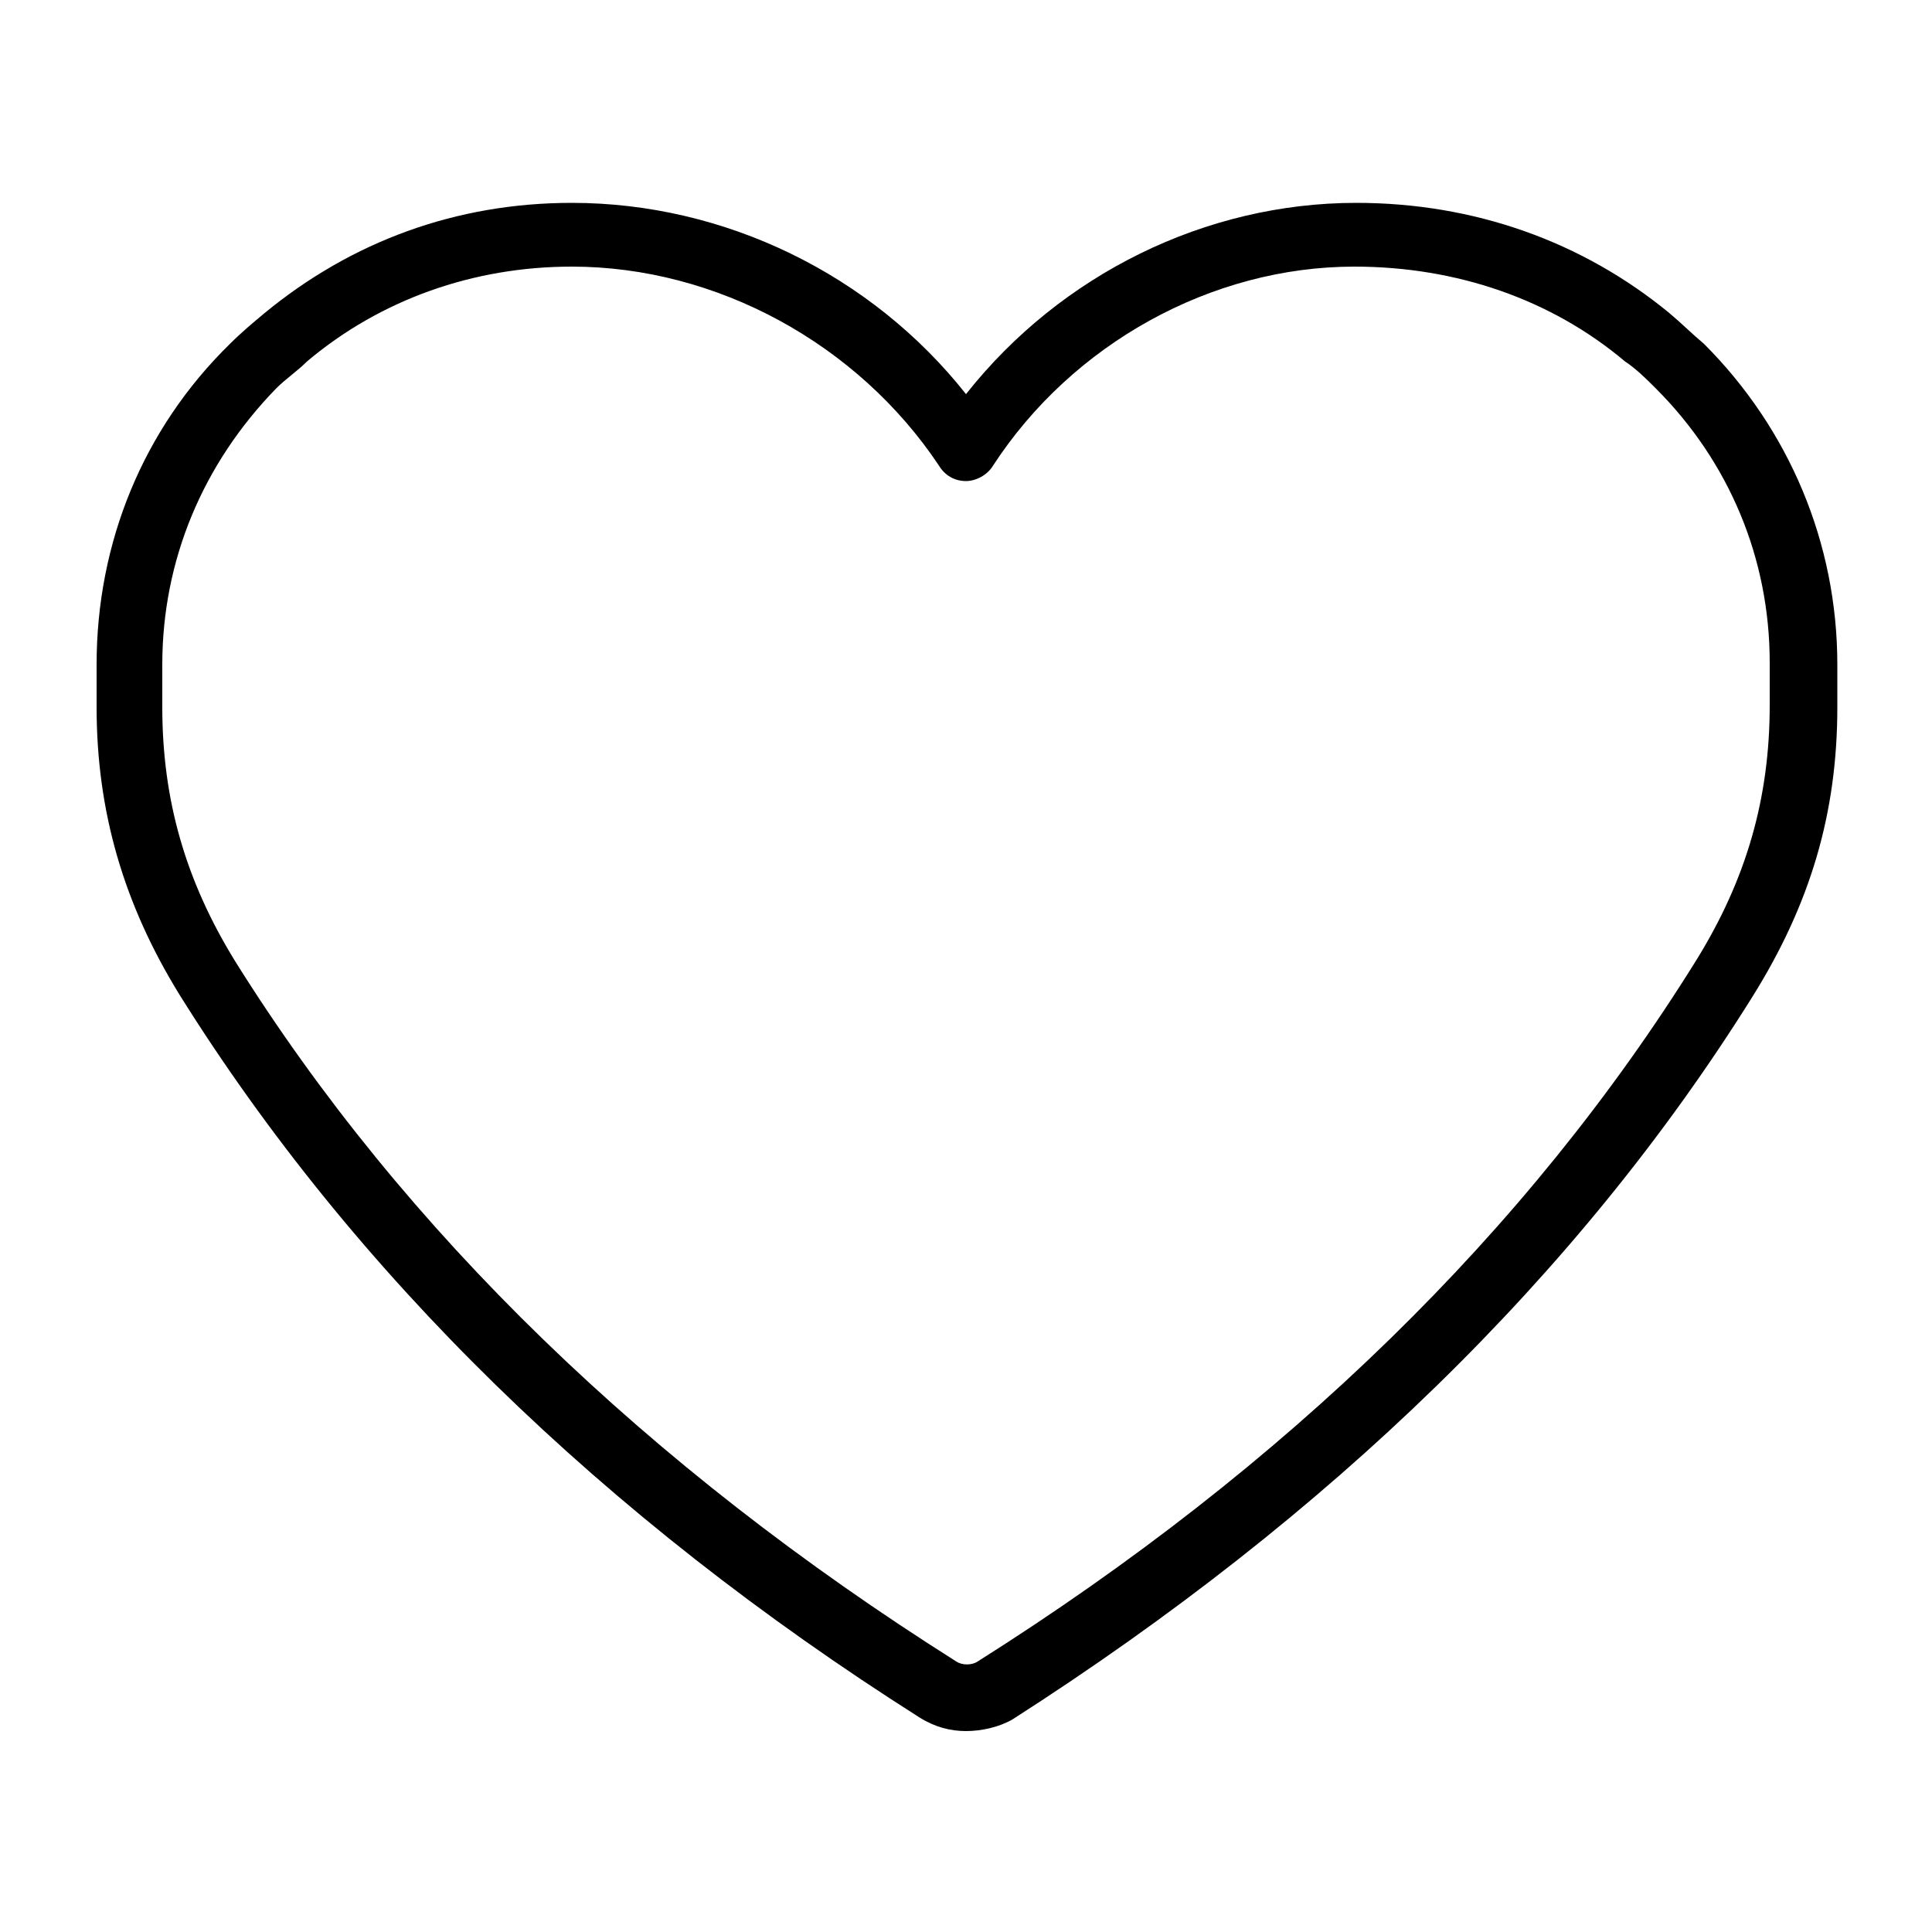
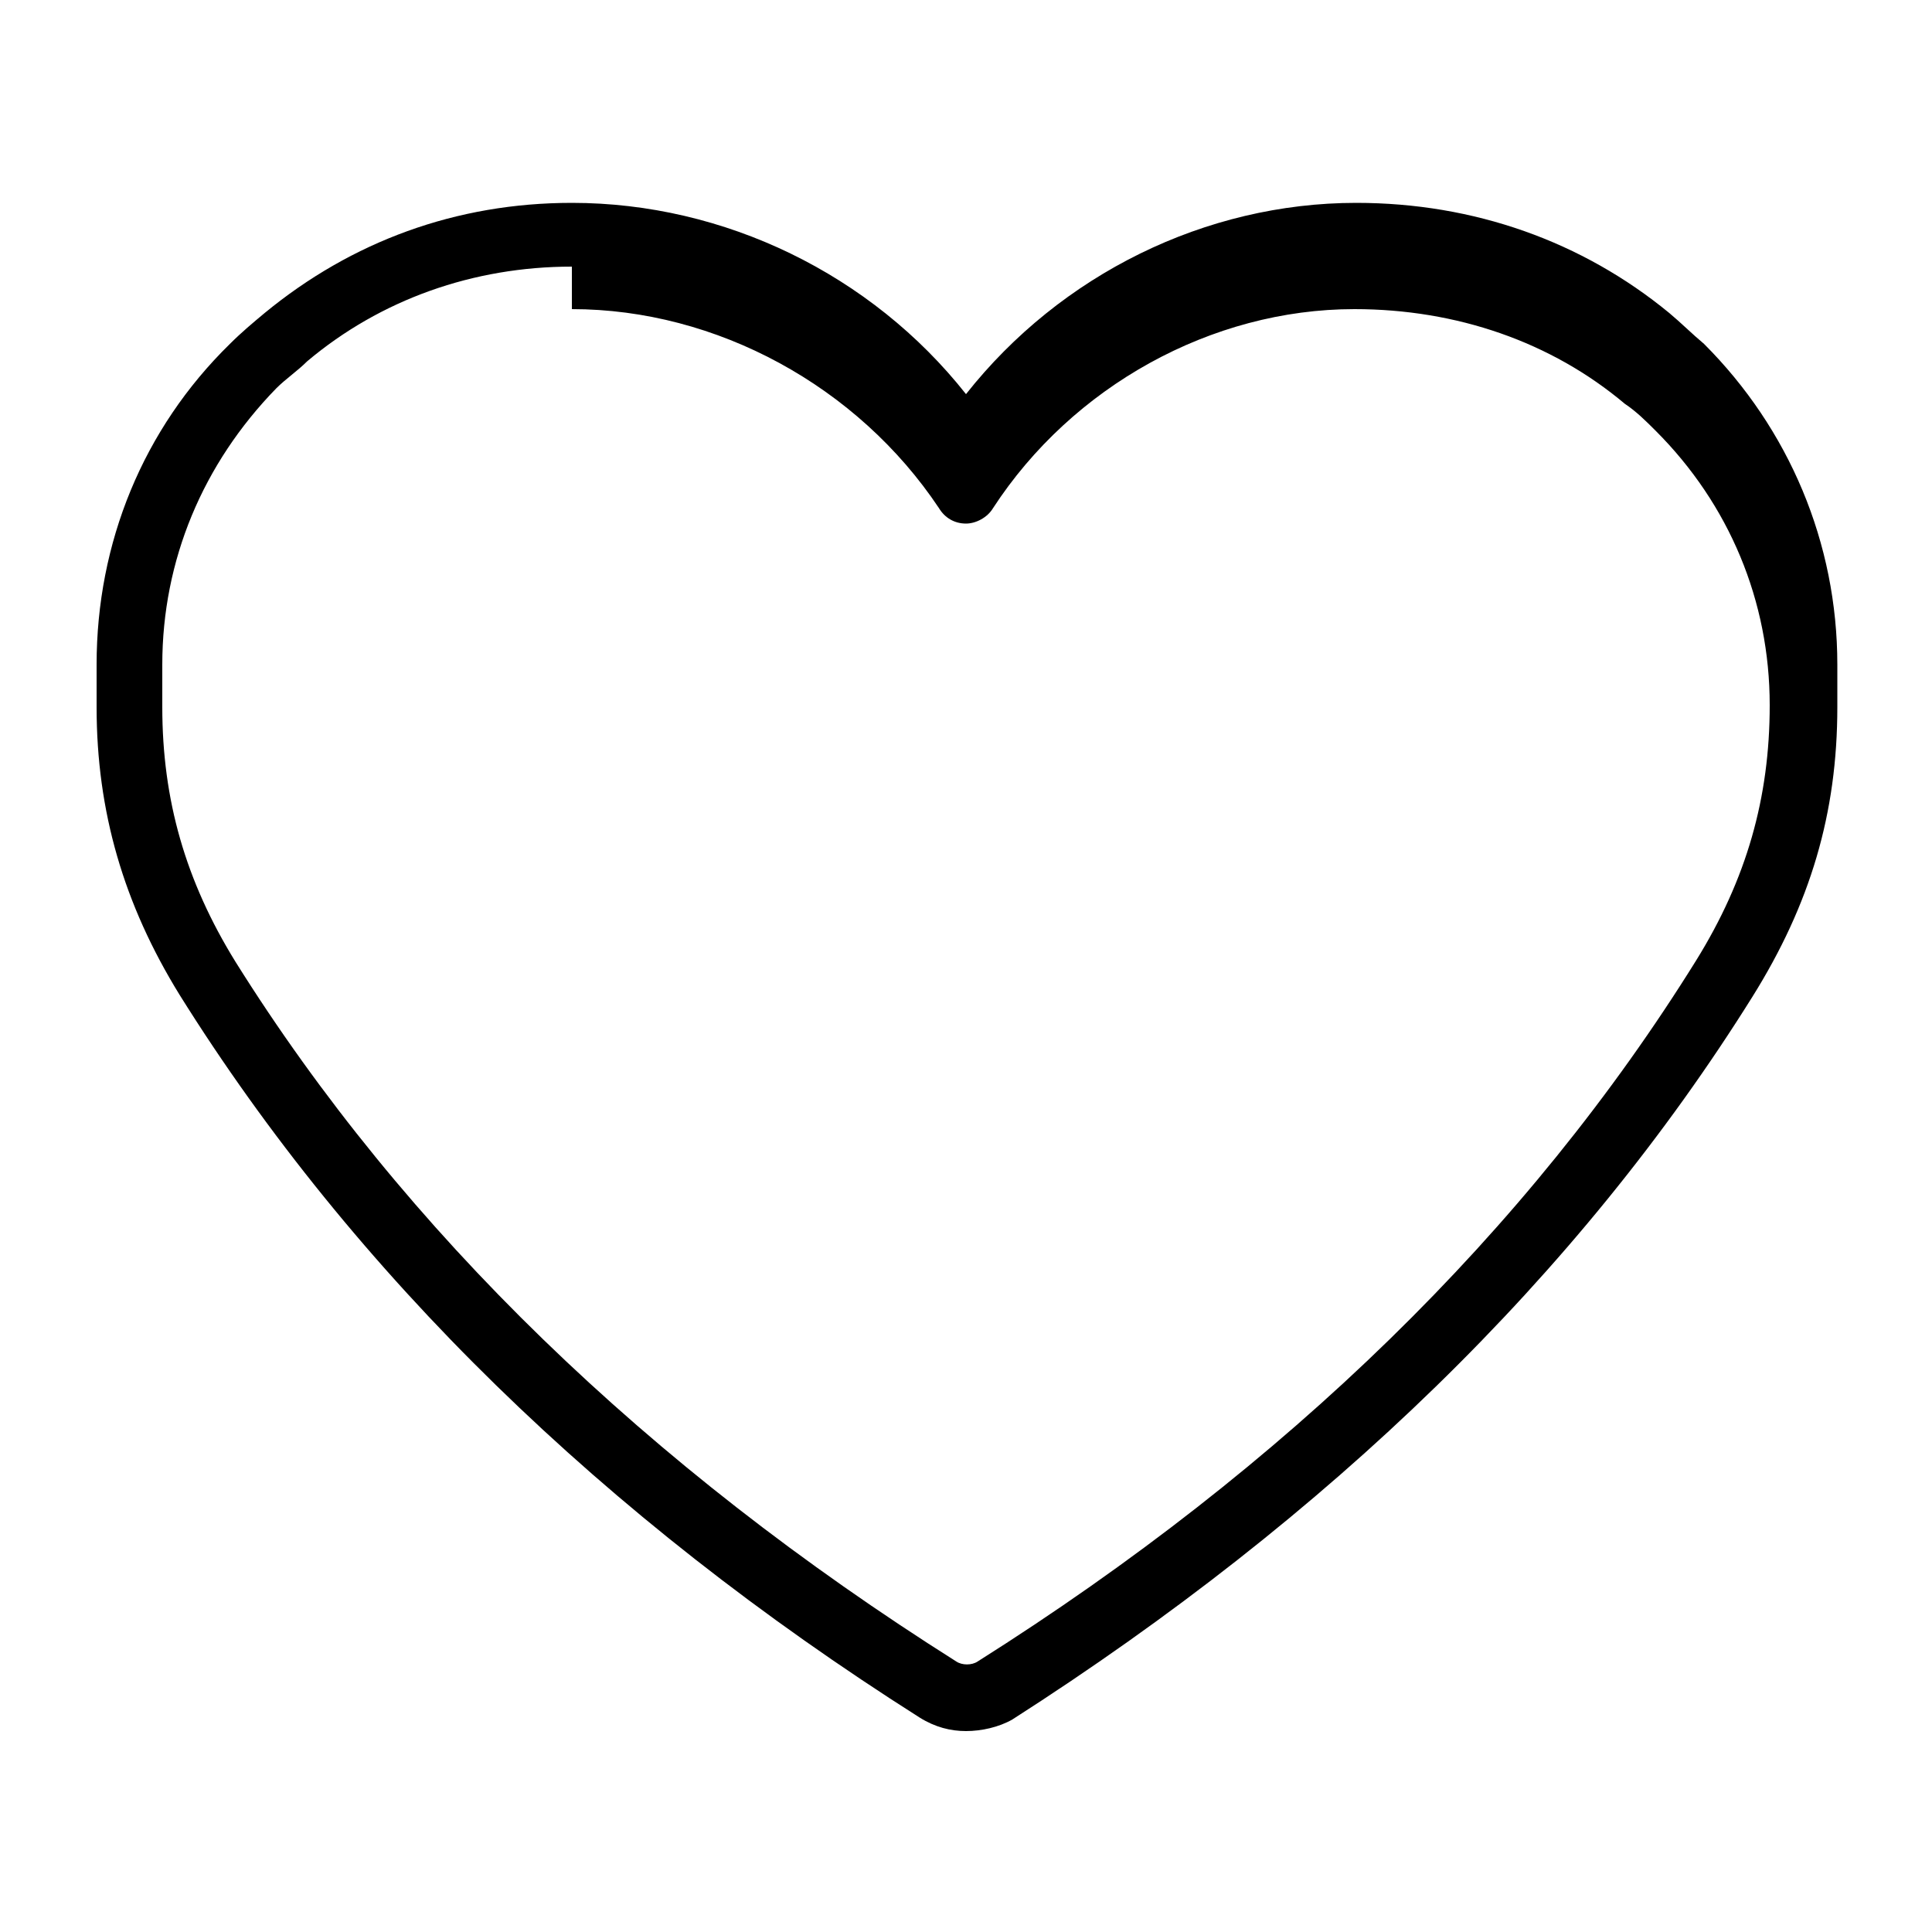
<svg xmlns="http://www.w3.org/2000/svg" viewBox="0 0 100 100">
  <style />
-   <path d="M50 89.6c-.8 0-1.6-.2-2.4-.7-16.4-10.4-29.3-23-38.3-37.4C6.4 46.8 5 42 5 36.6v-2.2c0-6.3 2.4-12.2 6.9-16.6.6-.6 1.2-1.1 1.8-1.6 4.5-3.7 9.9-5.7 15.9-5.7 7.9 0 15.5 3.7 20.4 9.9 4.9-6.2 12.4-9.9 20.2-9.9 6.1 0 11.7 2 16.2 5.7.6.5 1.2 1.1 1.8 1.6 4.4 4.4 6.9 10.3 6.9 16.6v2.2c0 5.5-1.4 10.2-4.4 15C81.7 66 68.8 78.5 52.4 89c-.7.4-1.6.6-2.4.6zM29.6 13.8c-5.1 0-9.9 1.7-13.7 4.9-.5.5-1.1.9-1.6 1.4C10.5 24 8.4 29 8.4 34.4v2.2c0 4.8 1.2 9 3.8 13.2C20.9 63.7 33.5 75.9 49.5 86c.3.2.8.2 1.1 0 16-10.1 28.5-22.3 37.2-36.3 2.6-4.2 3.8-8.4 3.8-13.2v-2.2c0-5.4-2.1-10.4-5.9-14.2-.5-.5-1-1-1.6-1.4-3.8-3.2-8.7-4.9-14-4.9-7.4 0-14.6 4-18.7 10.3-.3.5-.9.8-1.4.8-.6 0-1.1-.3-1.4-.8-4.2-6.3-11.5-10.3-19-10.3z" id="_x30_18_515" />
+   <path d="M50 89.6c-.8 0-1.6-.2-2.4-.7-16.4-10.4-29.3-23-38.3-37.4C6.4 46.8 5 42 5 36.6v-2.2c0-6.3 2.4-12.2 6.9-16.6.6-.6 1.2-1.1 1.8-1.6 4.5-3.7 9.9-5.7 15.9-5.7 7.9 0 15.5 3.7 20.4 9.9 4.9-6.2 12.4-9.9 20.2-9.9 6.1 0 11.7 2 16.2 5.7.6.5 1.2 1.1 1.8 1.6 4.4 4.4 6.9 10.3 6.9 16.6v2.2c0 5.5-1.4 10.2-4.4 15C81.7 66 68.8 78.5 52.4 89c-.7.4-1.6.6-2.4.6zM29.6 13.8c-5.1 0-9.9 1.7-13.7 4.9-.5.5-1.1.9-1.6 1.4C10.5 24 8.4 29 8.4 34.4v2.2c0 4.8 1.2 9 3.8 13.2C20.9 63.7 33.5 75.9 49.5 86c.3.2.8.2 1.1 0 16-10.1 28.5-22.3 37.2-36.3 2.6-4.2 3.8-8.4 3.8-13.2c0-5.4-2.1-10.4-5.9-14.2-.5-.5-1-1-1.6-1.4-3.8-3.2-8.7-4.9-14-4.9-7.4 0-14.6 4-18.7 10.3-.3.5-.9.8-1.4.8-.6 0-1.1-.3-1.4-.8-4.2-6.3-11.5-10.3-19-10.3z" id="_x30_18_515" />
</svg>